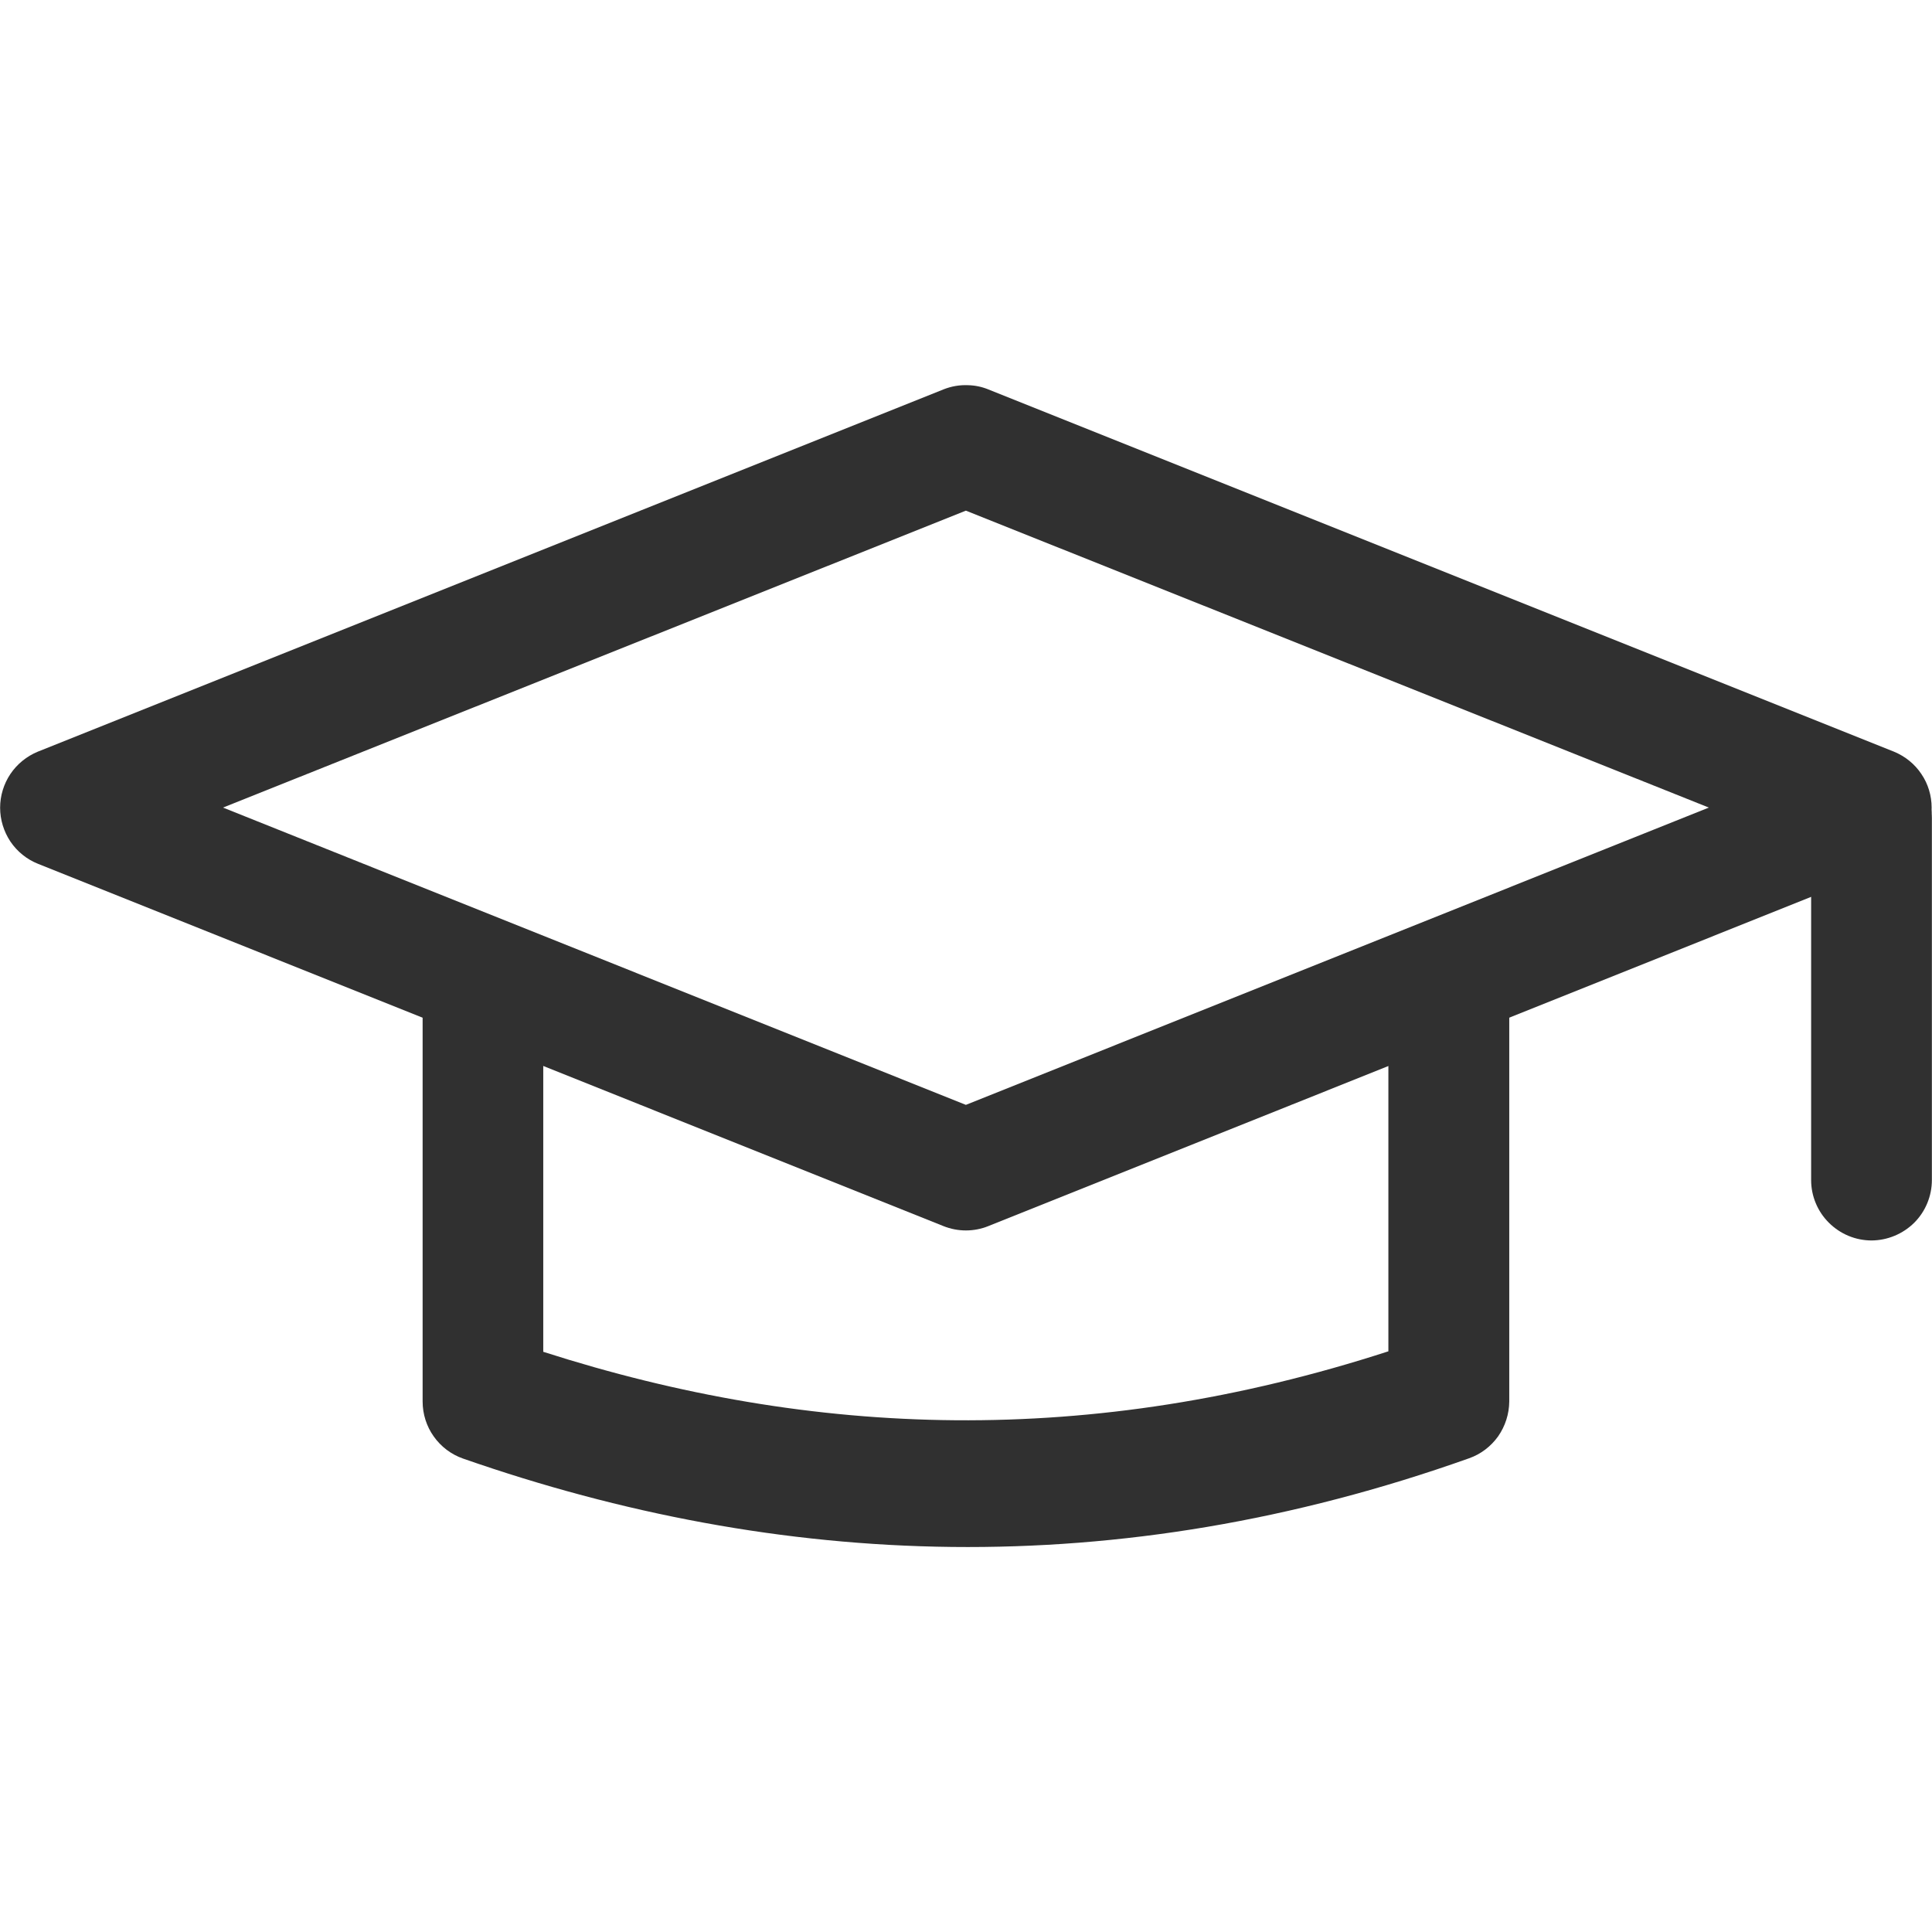
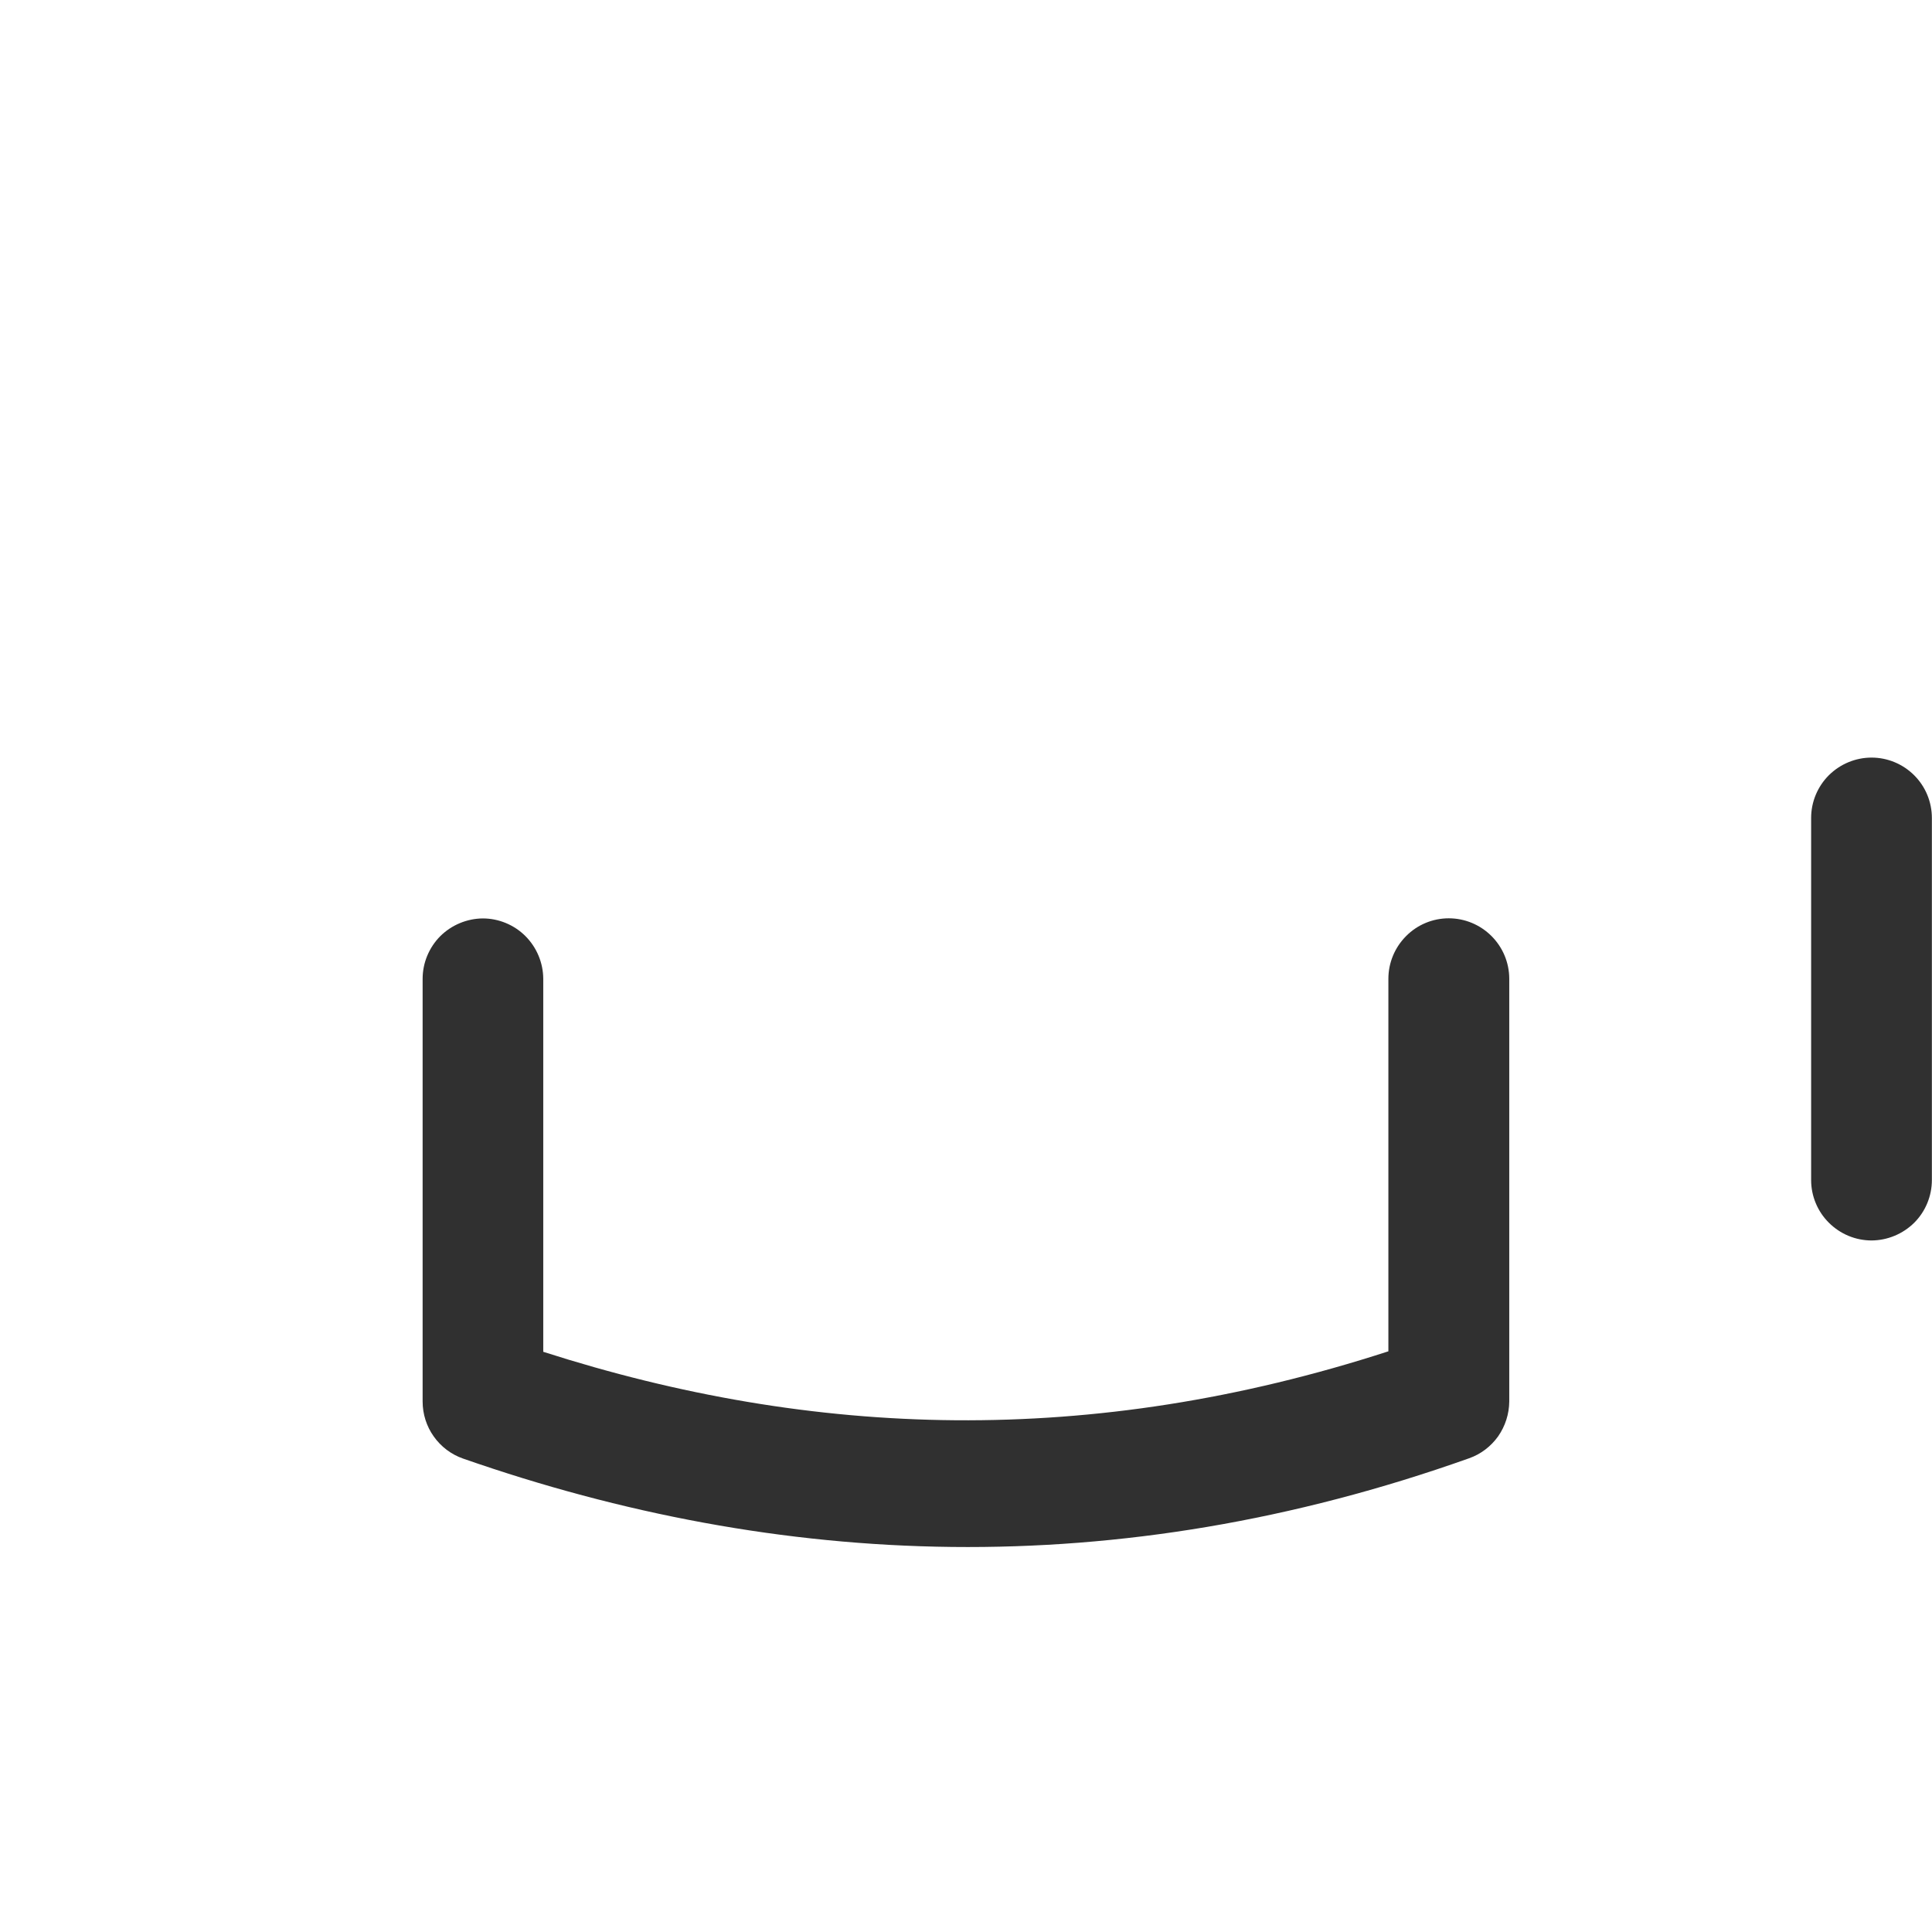
<svg xmlns="http://www.w3.org/2000/svg" width="16" height="16" viewBox="0 0 16 16" fill="none">
-   <path fill-rule="evenodd" clip-rule="evenodd" d="M8.016 3.19C7.947 3.187 7.878 3.199 7.813 3.225L0.313 6.225C0.221 6.263 0.142 6.327 0.086 6.41C0.031 6.492 0.001 6.59 0.001 6.689C0.001 6.789 0.031 6.886 0.086 6.969C0.142 7.052 0.221 7.116 0.313 7.153L7.813 10.154C7.933 10.202 8.066 10.202 8.185 10.154L15.685 7.153C15.777 7.116 15.857 7.052 15.912 6.969C15.968 6.886 15.997 6.789 15.997 6.689C15.997 6.59 15.968 6.492 15.912 6.41C15.857 6.327 15.777 6.263 15.685 6.225L8.185 3.225C8.131 3.203 8.074 3.191 8.015 3.19H8.016ZM7.999 4.229L14.152 6.688L7.999 9.15L1.847 6.688L7.999 4.229Z" fill="#303030" />
  <path fill-rule="evenodd" clip-rule="evenodd" d="M3.999 7.606C3.867 7.607 3.74 7.66 3.646 7.753C3.553 7.847 3.5 7.974 3.5 8.106V11.607C3.5 11.71 3.532 11.812 3.592 11.896C3.652 11.981 3.737 12.045 3.834 12.079C6.454 12.993 9.238 13.118 12.166 12.077C12.263 12.043 12.347 11.979 12.407 11.895C12.466 11.81 12.498 11.71 12.499 11.607V8.106C12.499 7.973 12.446 7.846 12.352 7.752C12.258 7.658 12.131 7.605 11.998 7.605C11.865 7.605 11.738 7.658 11.645 7.752C11.551 7.846 11.498 7.973 11.498 8.106V11.191C9.032 11.991 6.733 11.912 4.499 11.195V8.105C4.498 7.973 4.445 7.846 4.351 7.752C4.258 7.659 4.13 7.606 3.998 7.606H3.999ZM15.5 6.274C15.367 6.274 15.24 6.327 15.146 6.42C15.052 6.514 14.999 6.641 14.999 6.774V9.773C14.999 9.905 15.052 10.033 15.146 10.126C15.24 10.22 15.367 10.273 15.5 10.273C15.632 10.272 15.759 10.219 15.853 10.126C15.947 10.032 15.999 9.904 15.999 9.772V6.775C15.999 6.642 15.947 6.515 15.853 6.421C15.759 6.327 15.632 6.274 15.499 6.274H15.5Z" fill="#303030" />
</svg>